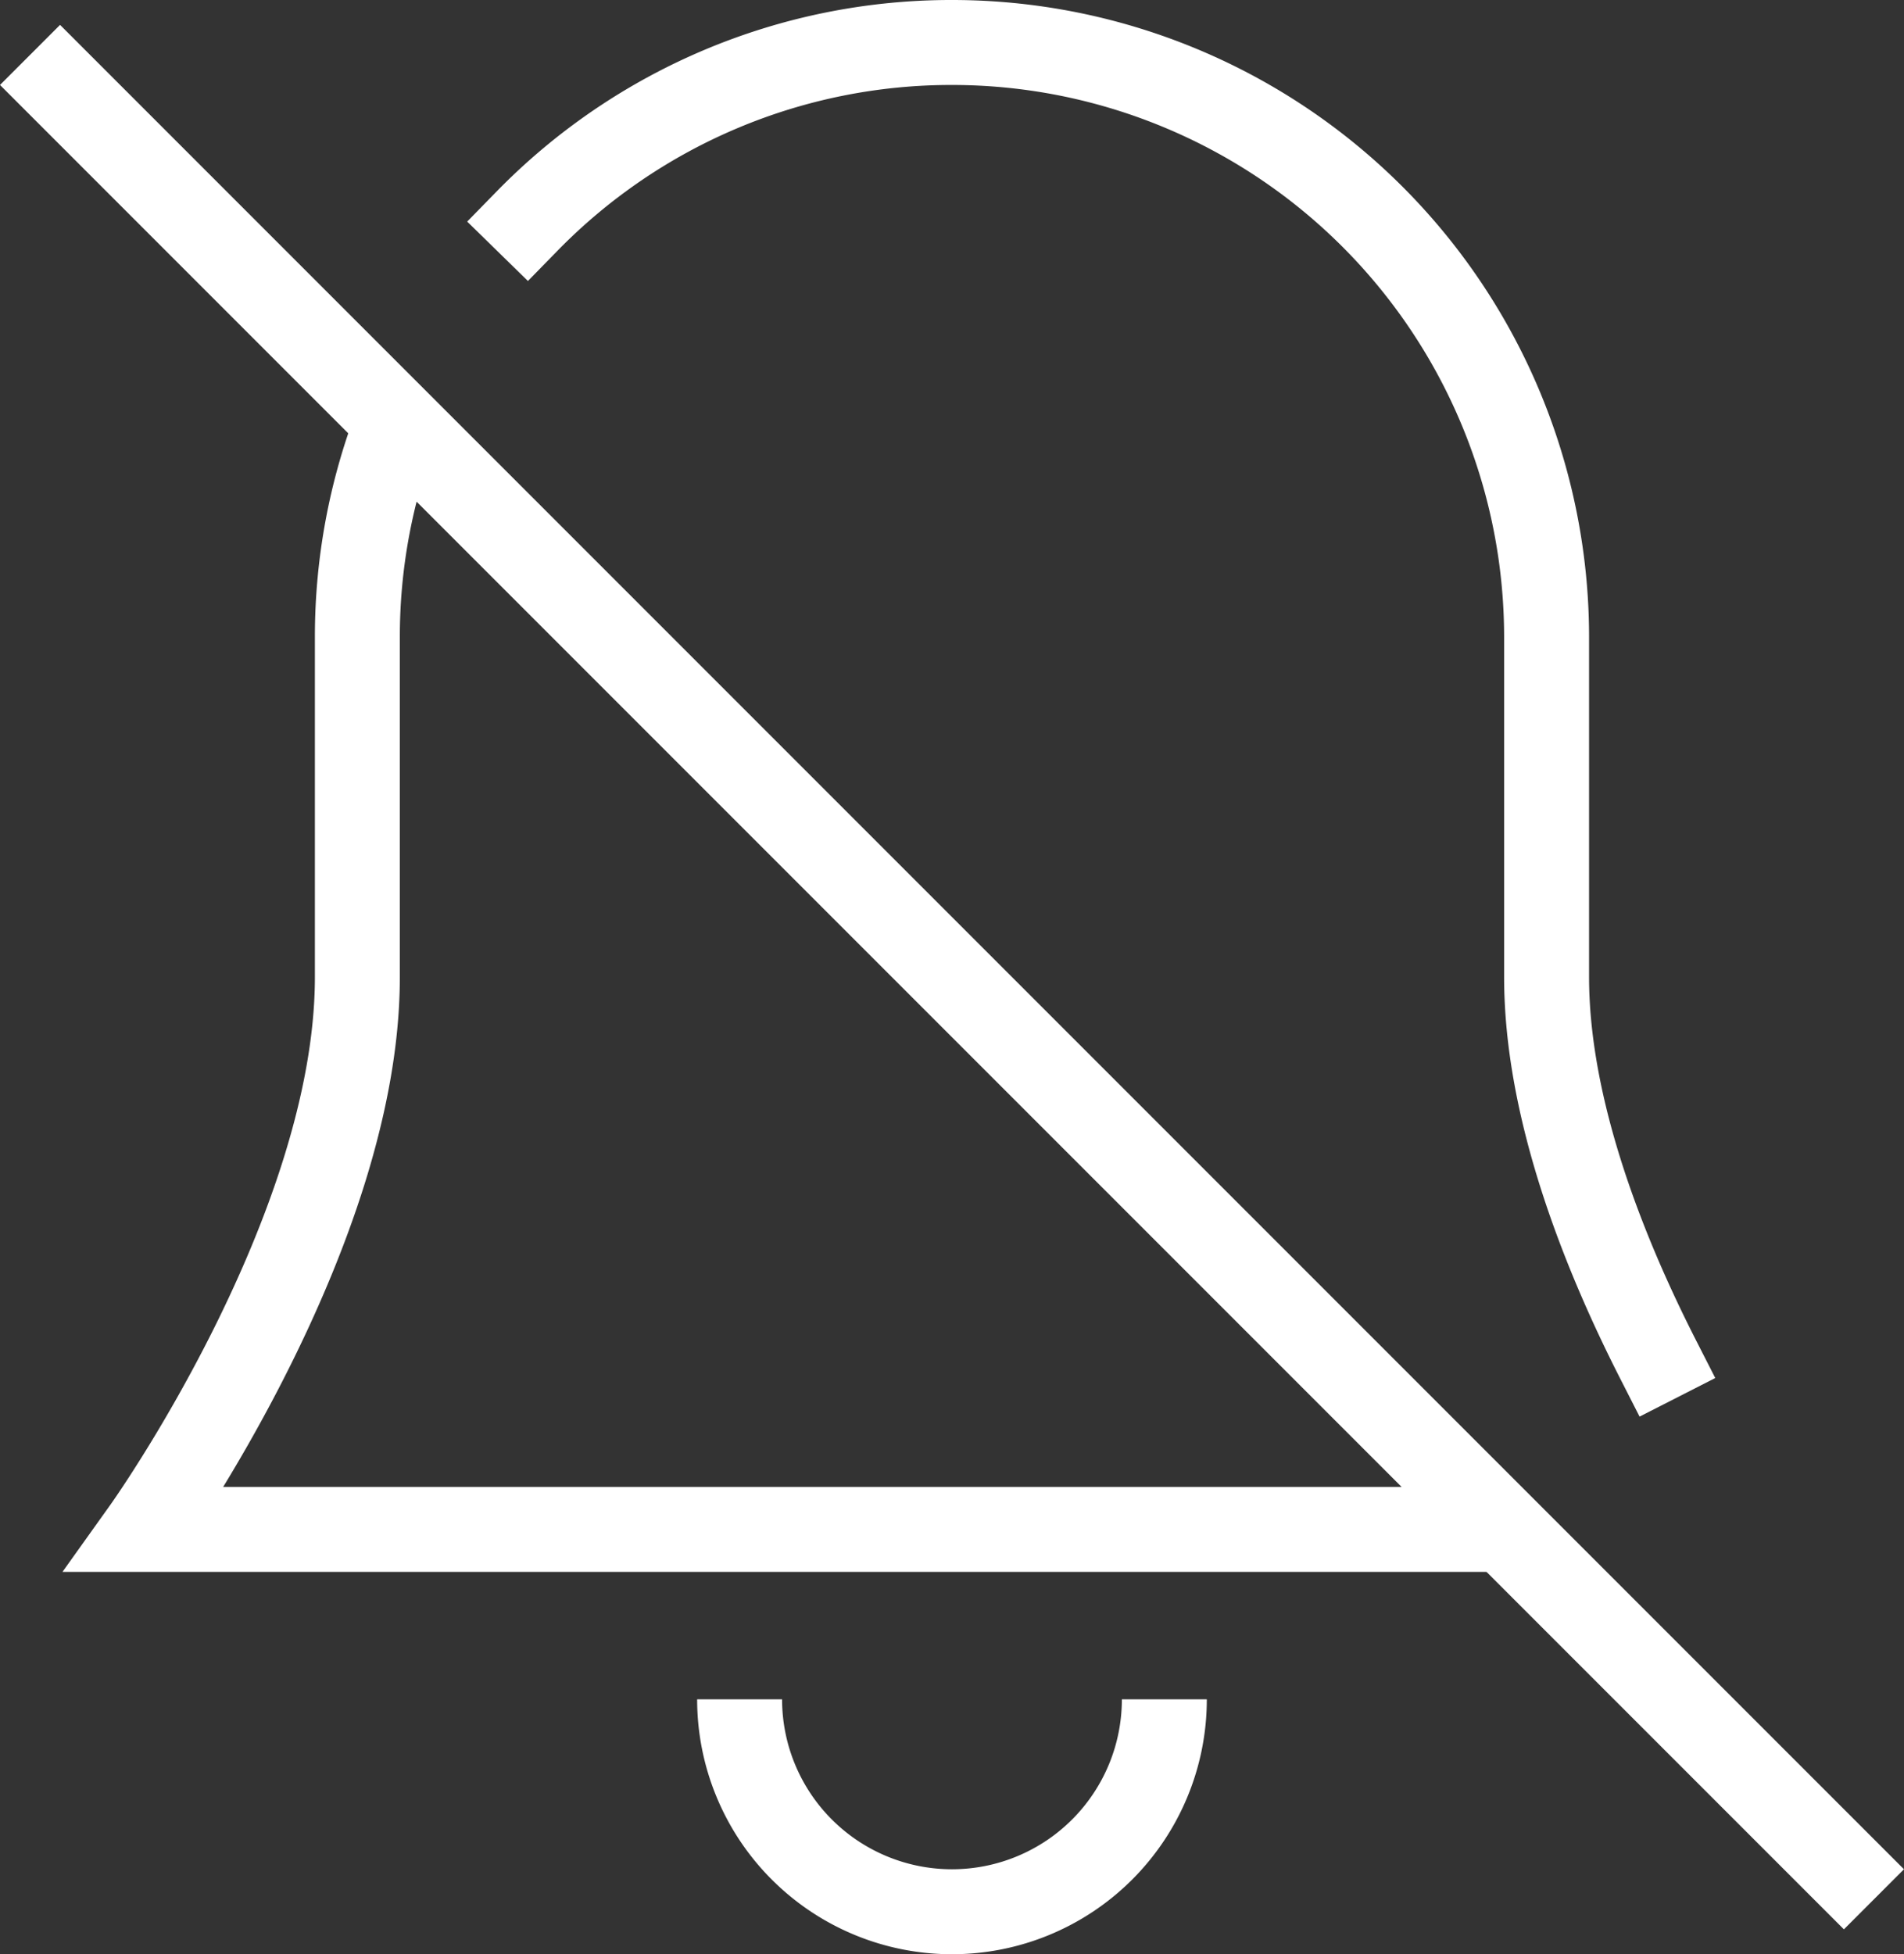
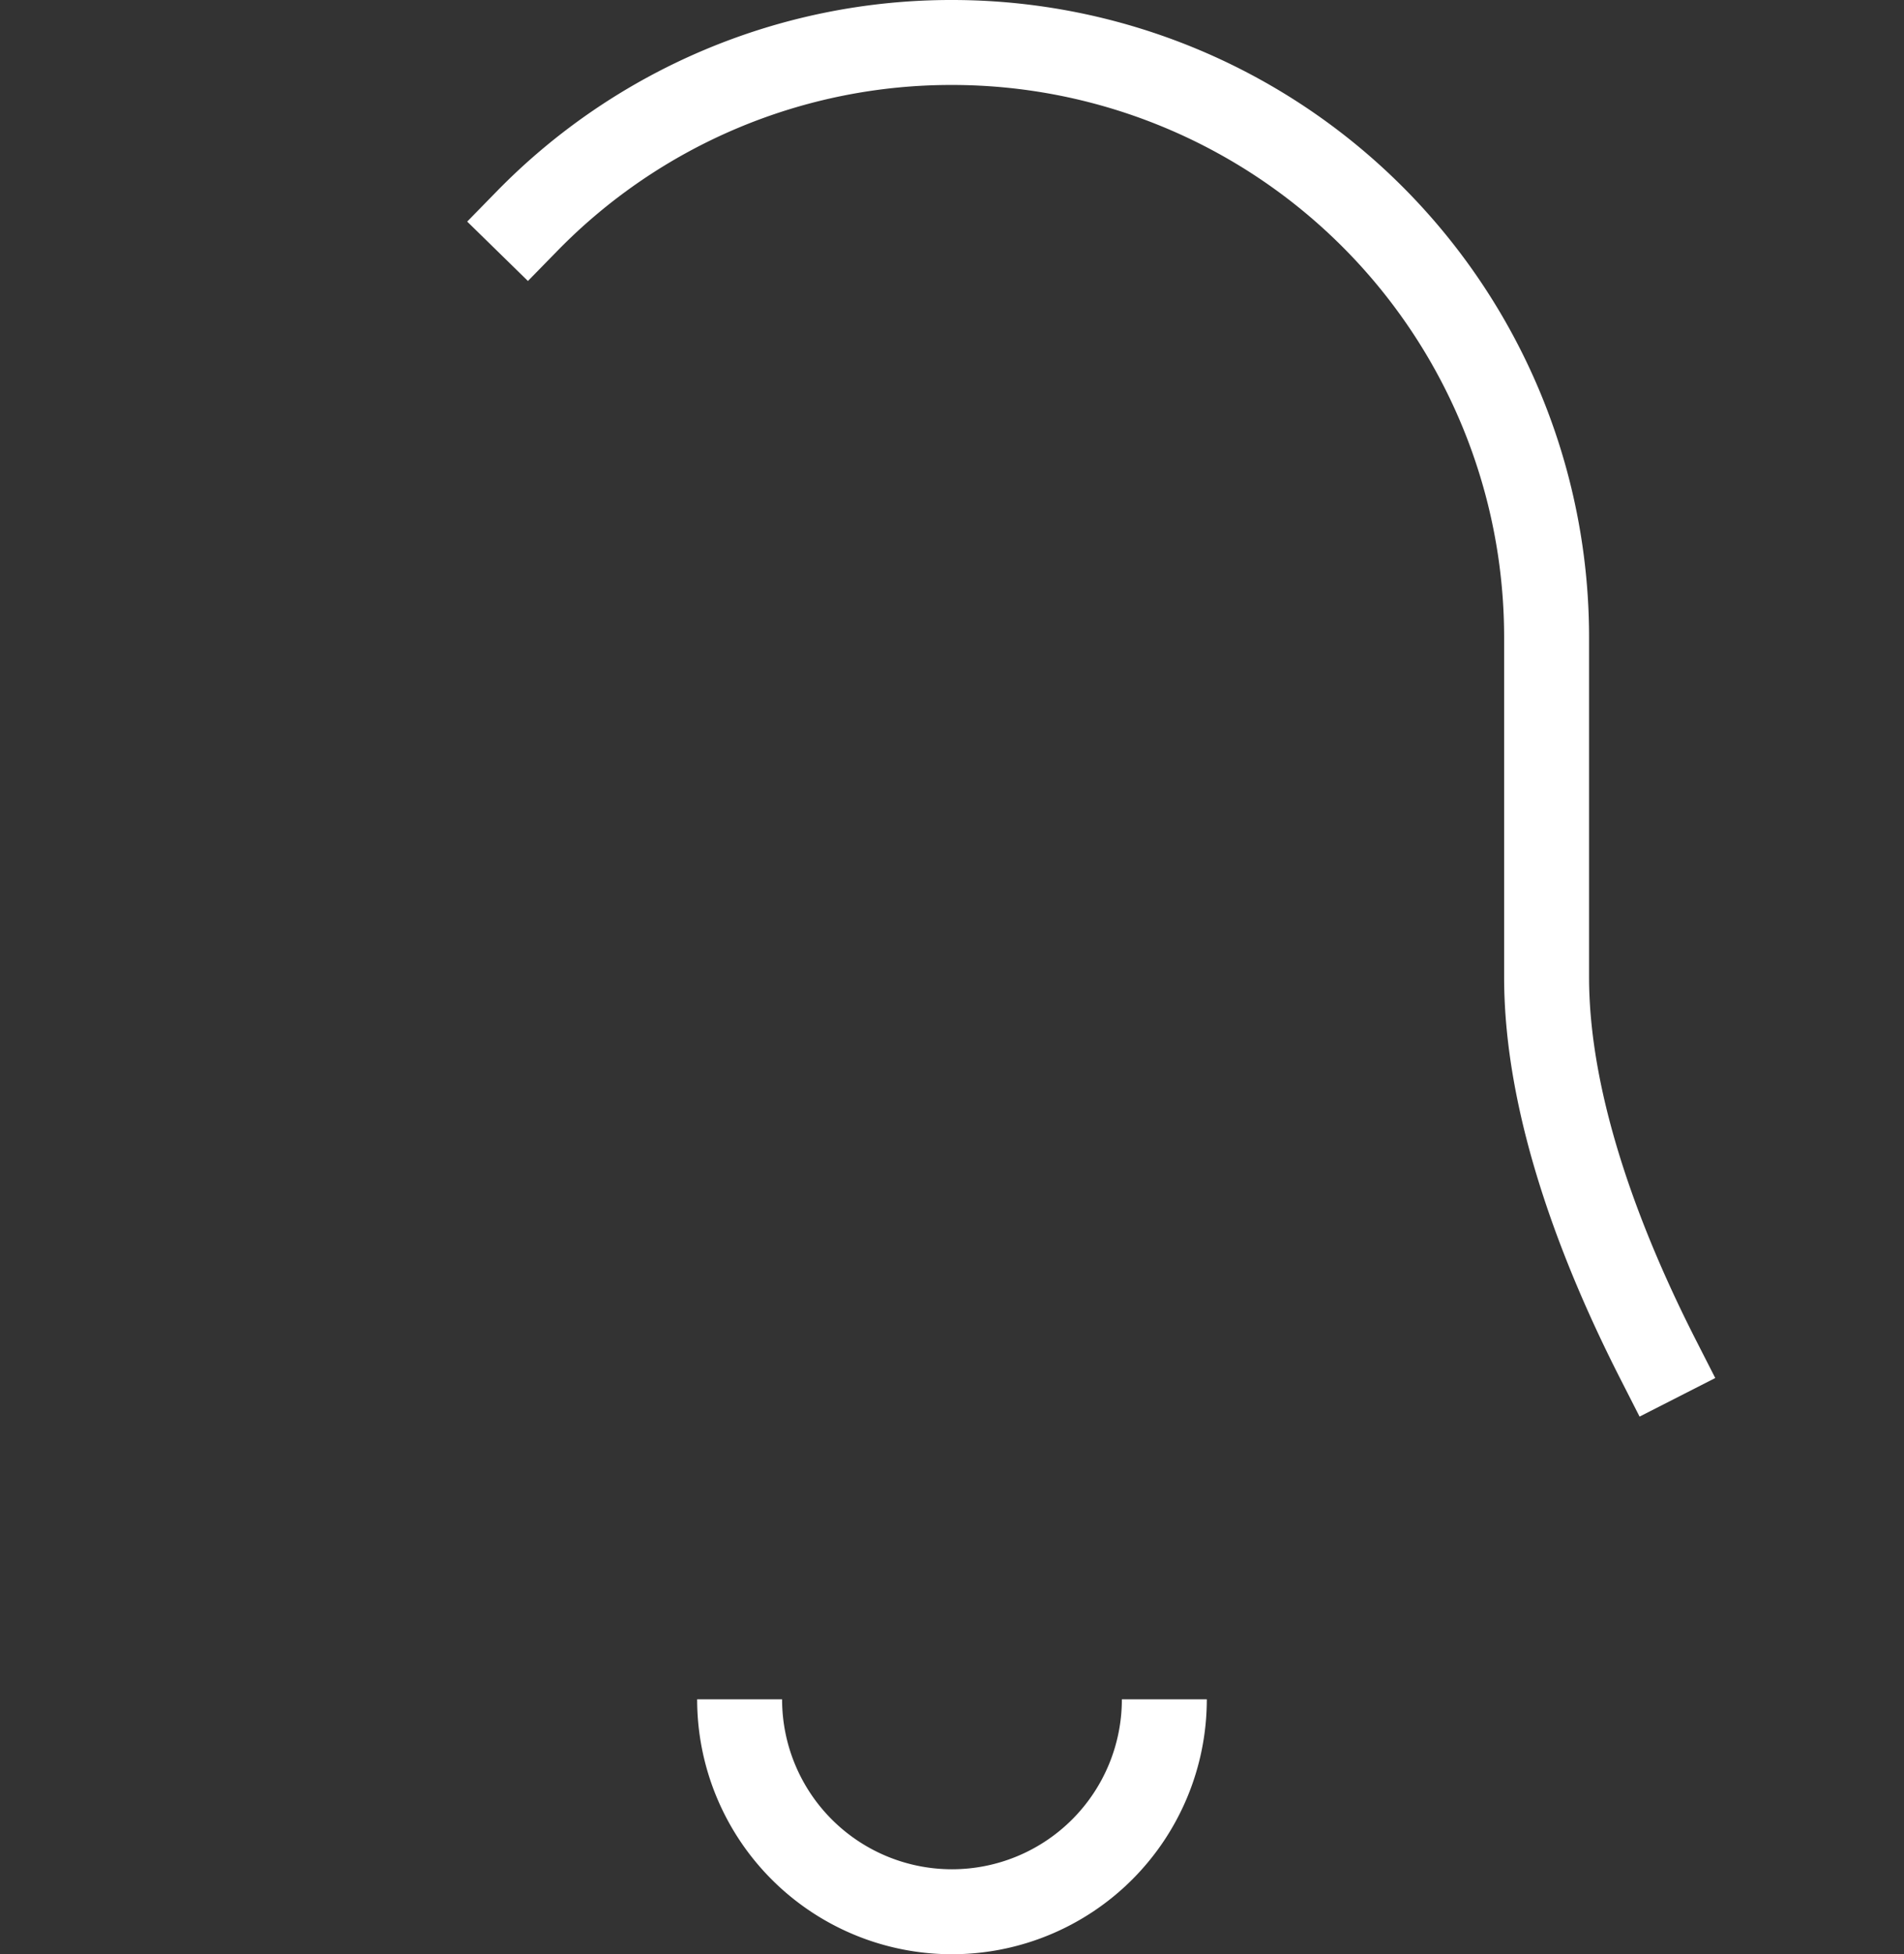
<svg xmlns="http://www.w3.org/2000/svg" width="44.829" height="46" viewBox="0 0 44.829 46">
  <rect x="0" y="0" width="44.829" height="46" fill="#333333" stroke="none" />
  <defs>
    <style>.a,.b{fill:none;stroke:#fff;stroke-miterlimit:10;stroke-width:2px;}.b{stroke-linecap:square;}</style>
  </defs>
  <g transform="translate(-1.586 -1)">
-     <path class="a" d="M10.942,10.942A13.966,13.966,0,0,0,10,16v8c0,6-5,13-5,13H37" />
    <path class="b" d="M40.626,33C39.336,30.469,38,27.1,38,24V16A14,14,0,0,0,24,2h0A13.959,13.959,0,0,0,14,6.2" />
    <path class="a" d="M29,41a5,5,0,0,1-10,0" />
-     <line class="b" x2="42" y2="42" transform="translate(3 3)" />
  </g>
</svg>